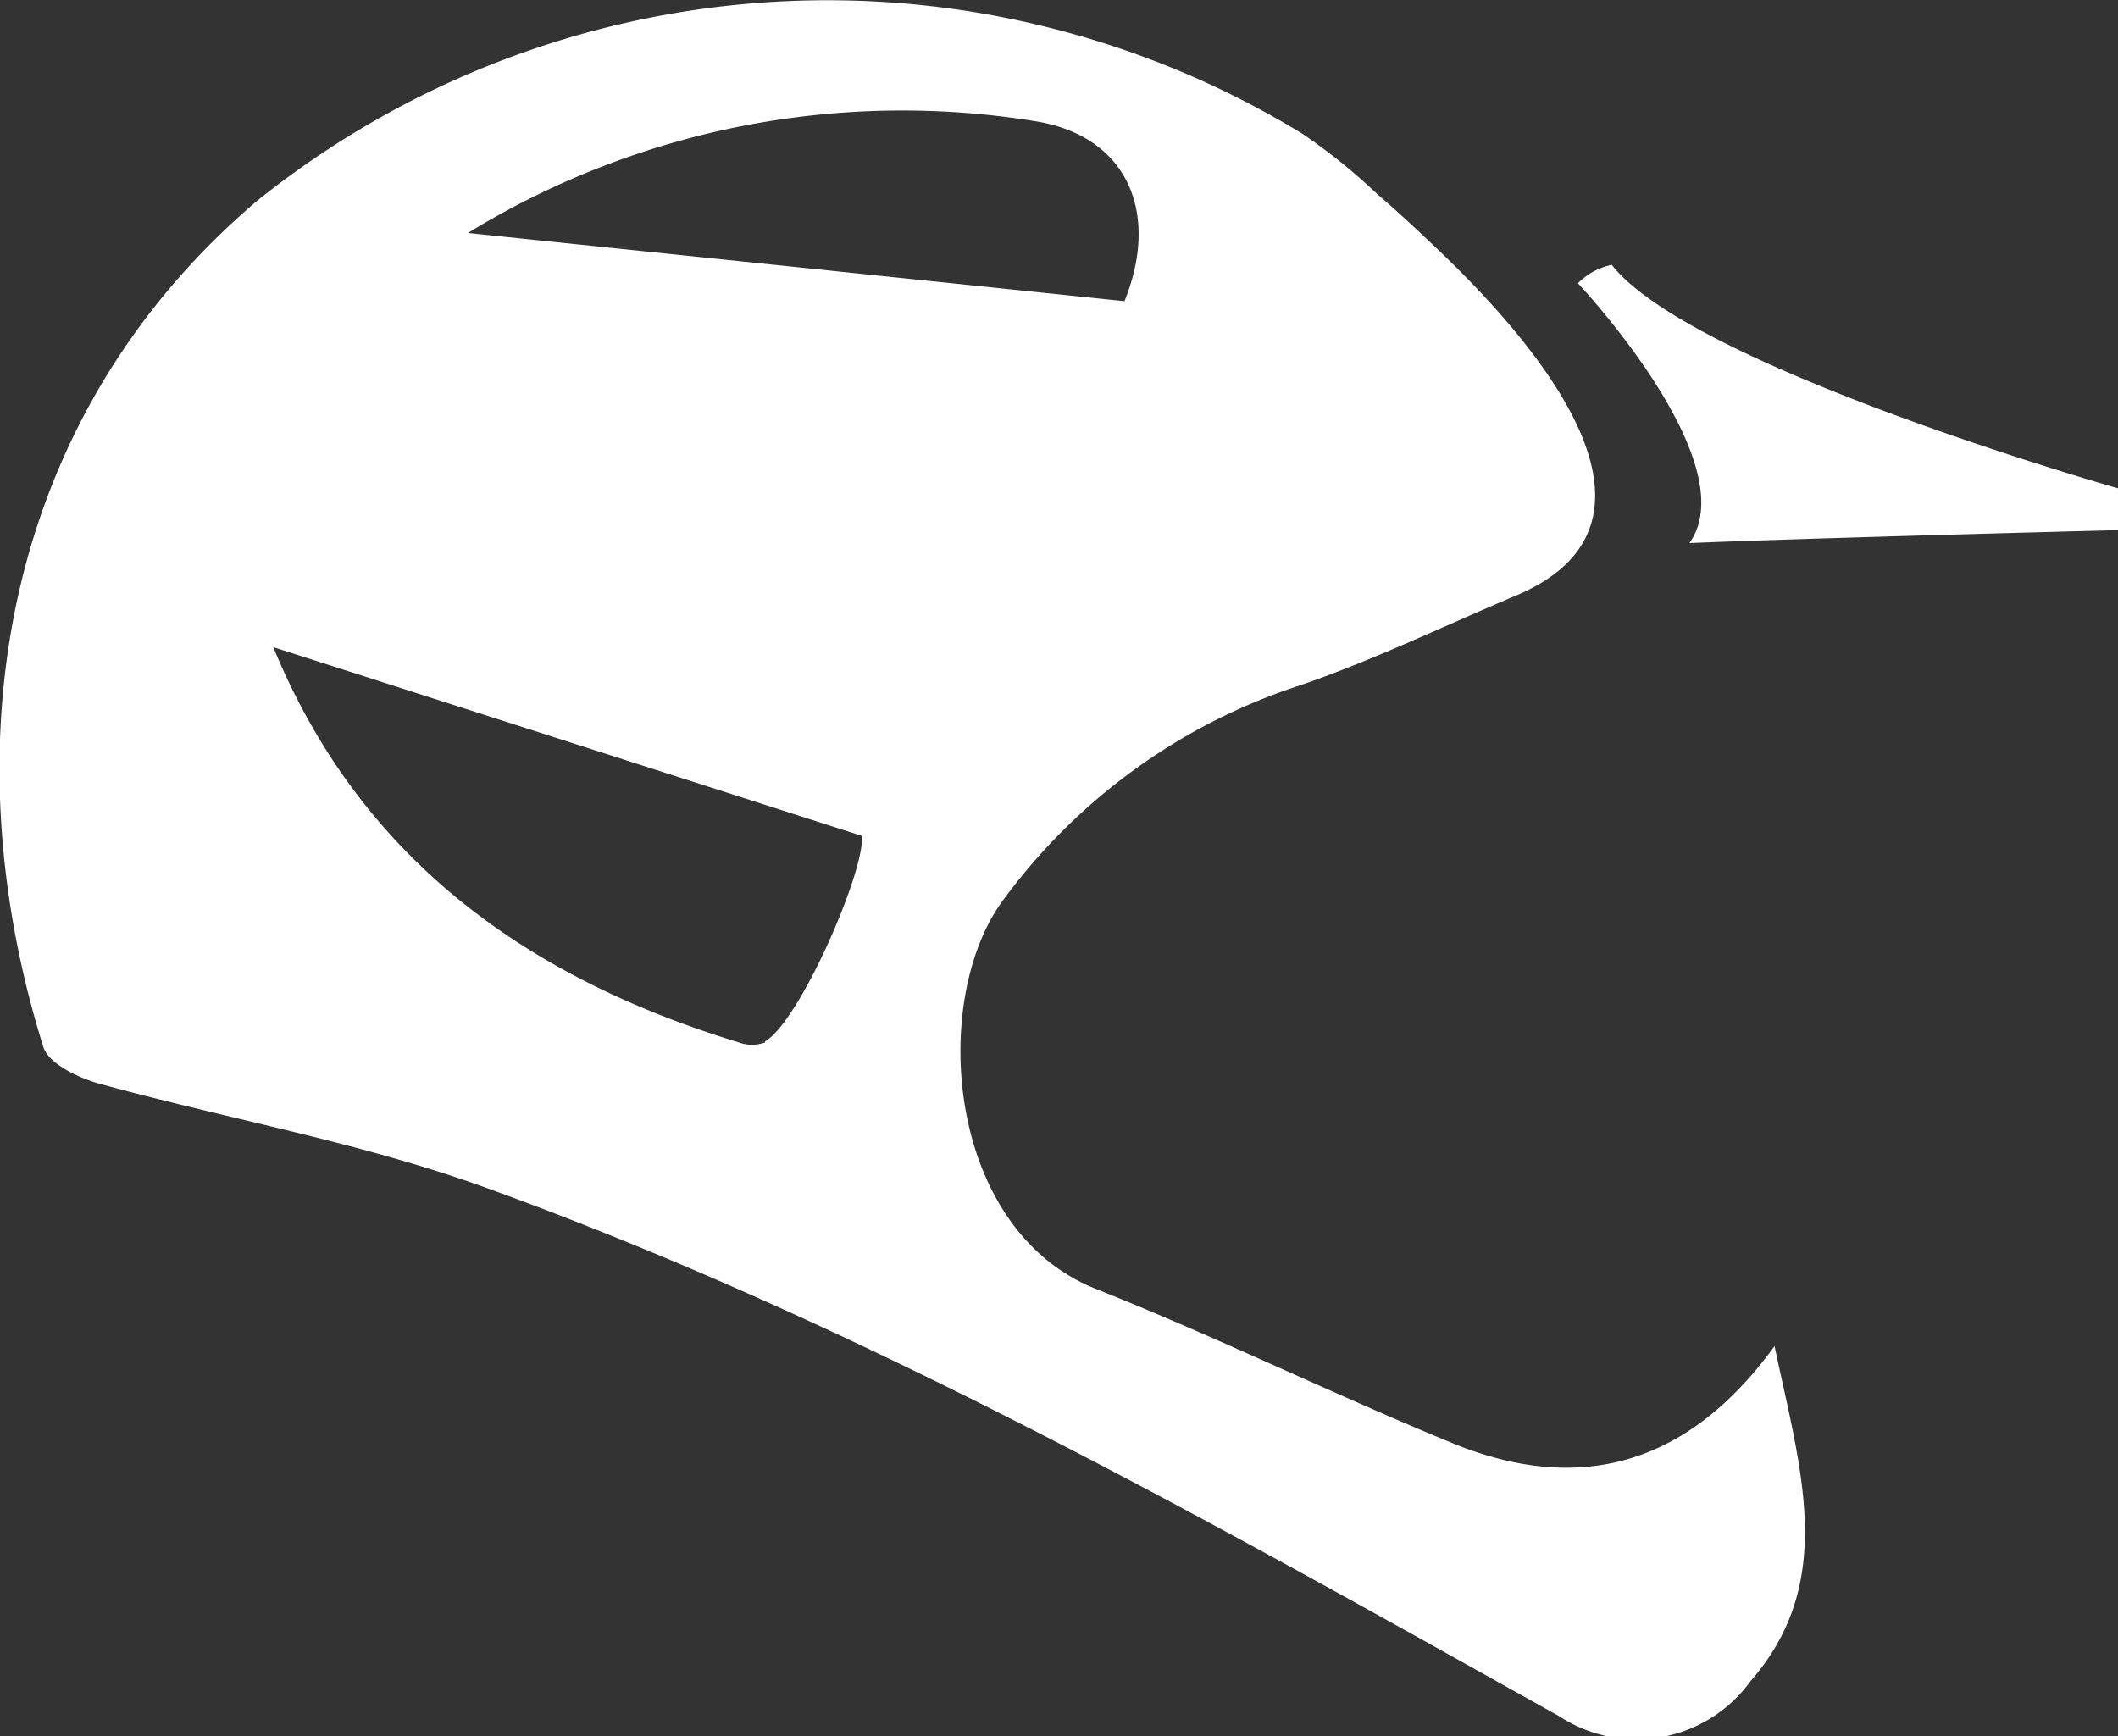
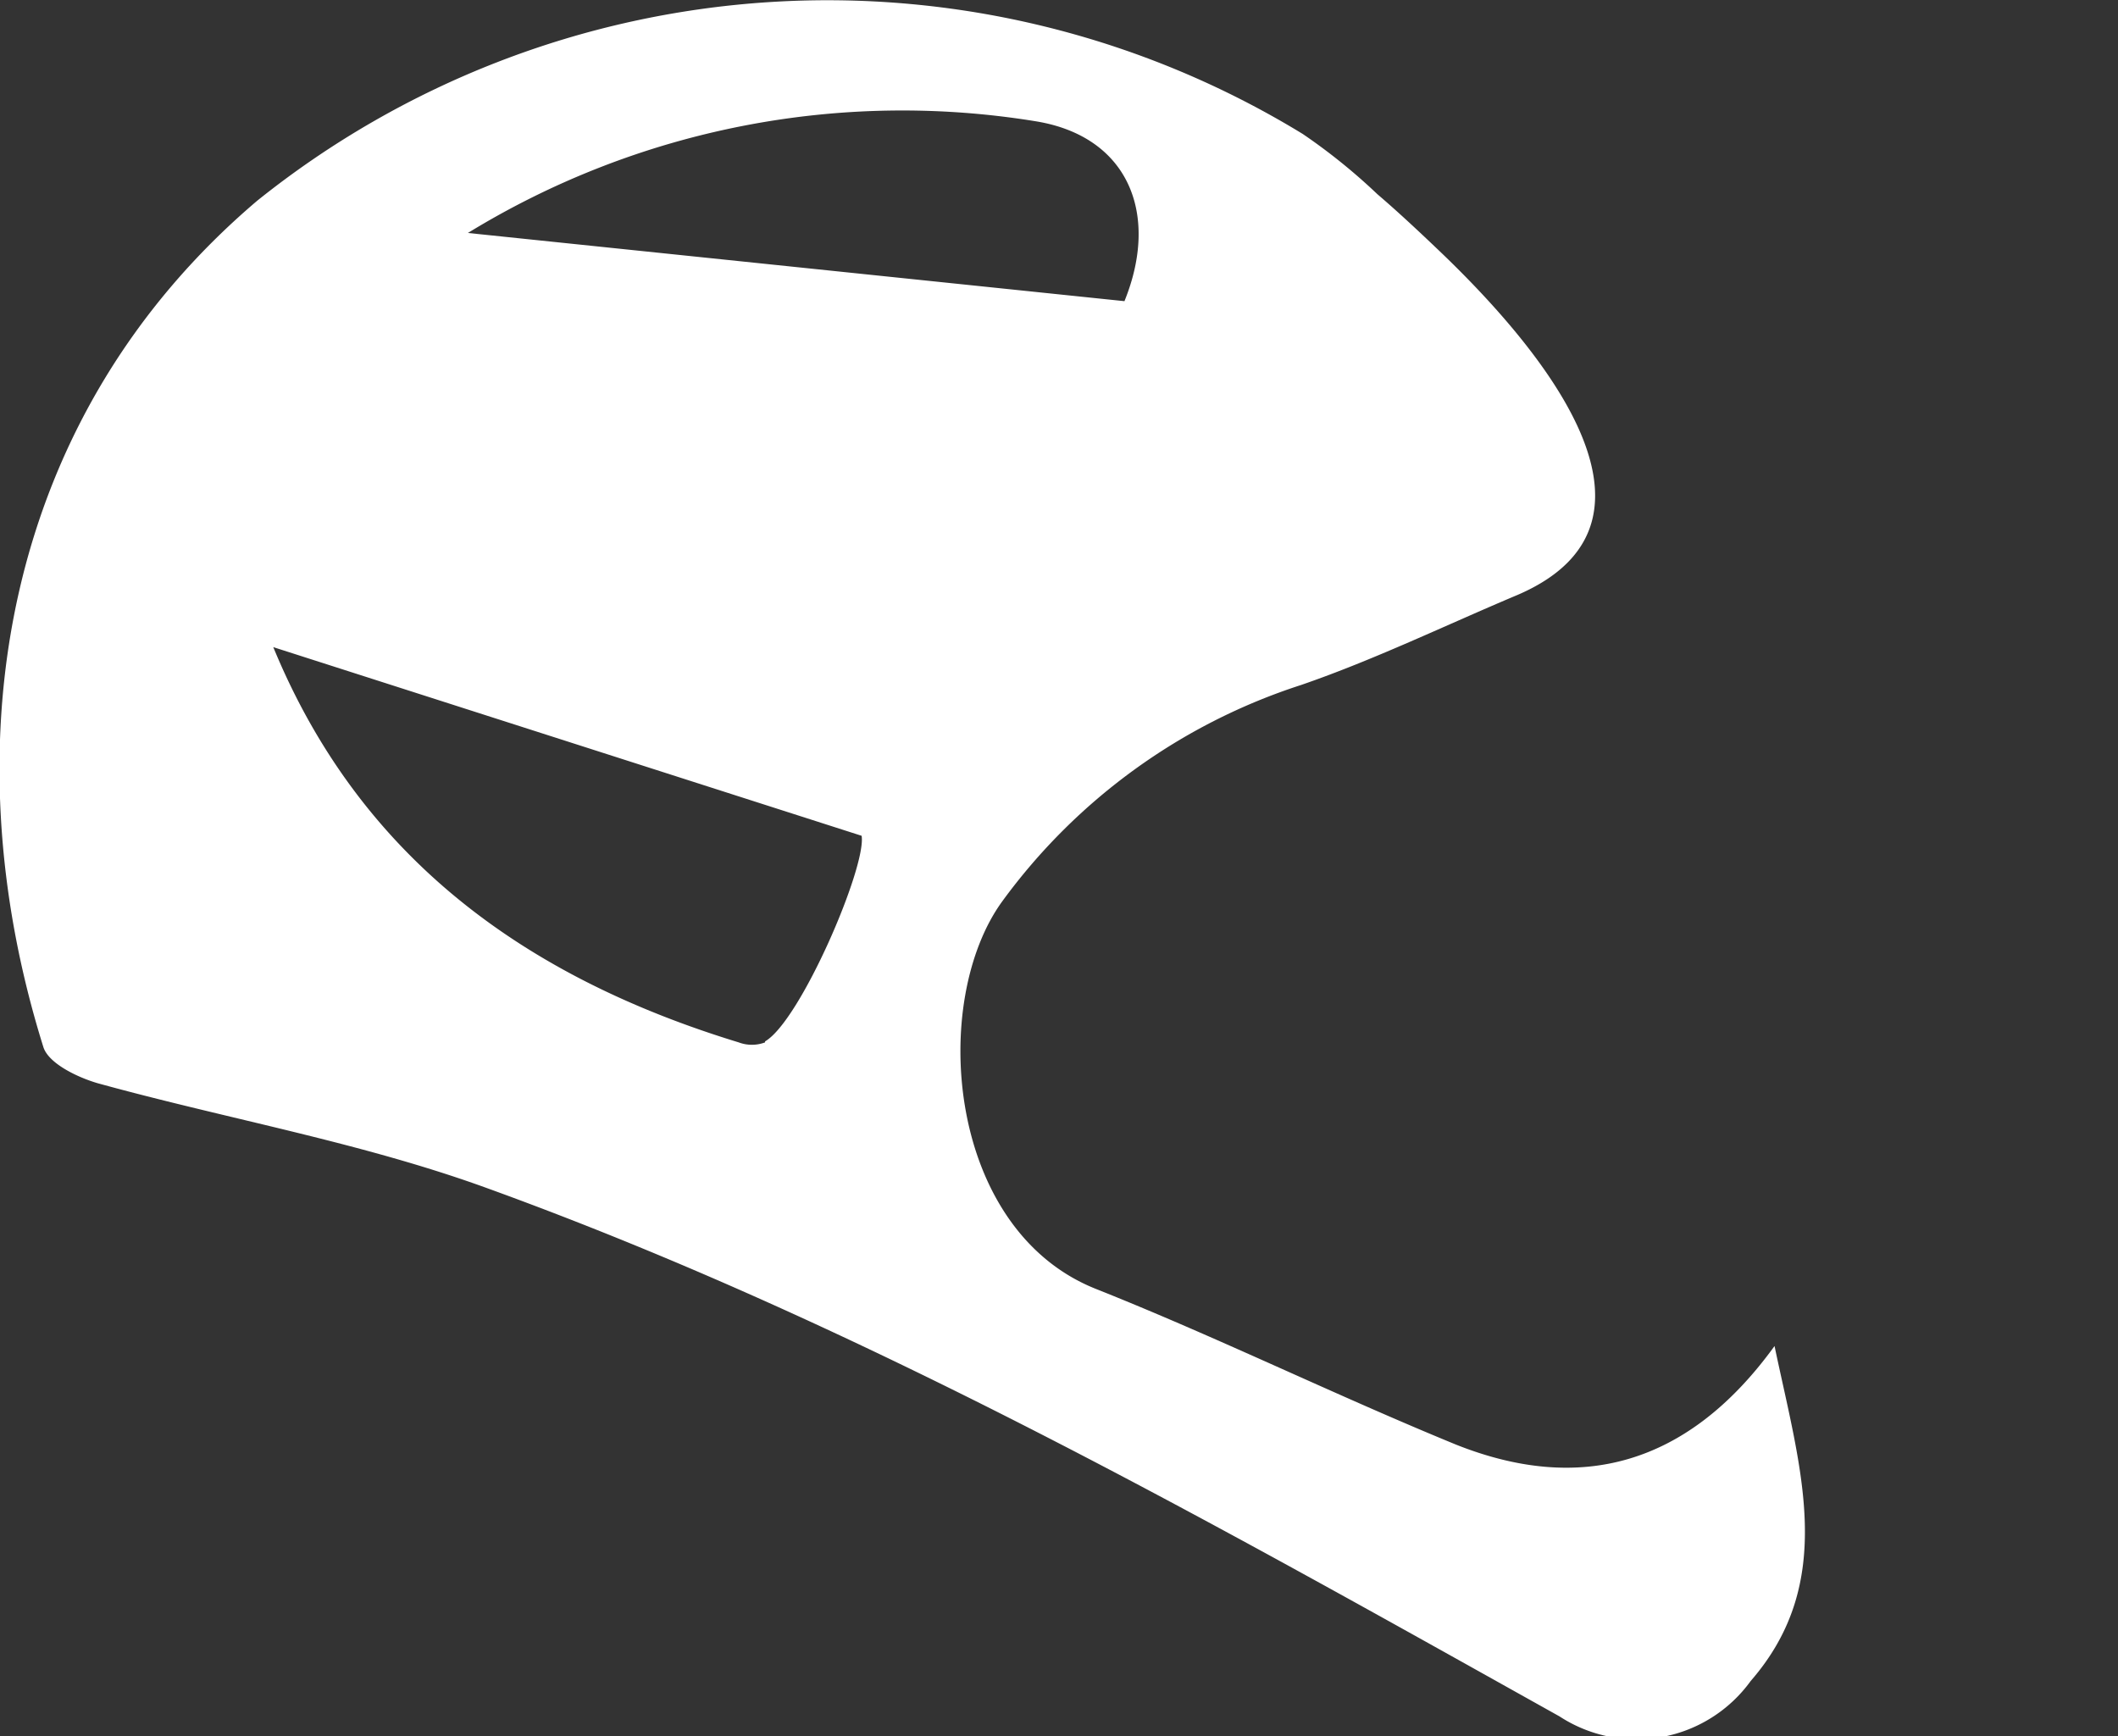
<svg xmlns="http://www.w3.org/2000/svg" id="Layer_1" data-name="Layer 1" viewBox="0 0 42.55 34.88">
  <rect x="0" y="0" width="42.55" height="34.88" fill="#333333" stroke="none" />
  <defs>
    <style>.cls-1{fill:#fff;}</style>
  </defs>
  <title>helmet</title>
  <path class="cls-1" d="M1008.54,611.7c-2.44-1-4.8-2.16-7.24-3.13-3-1.2-3.34-5.78-1.87-7.79a12,12,0,0,1,6-4.34c1.48-.51,2.9-1.2,4.35-1.81,3.57-1.54.09-5.3-1.47-6.81-.49-.47-.94-.89-1.35-1.24a11.83,11.83,0,0,0-1.5-1.21,18.31,18.31,0,0,0-21,1.34c-5.09,4.32-6.22,10.86-4.3,17,.1.33.68.61,1.09.73,2.61.72,5.3,1.19,7.83,2.11,7.56,2.74,14.54,6.7,21.54,10.61a2.83,2.83,0,0,0,3.84-.71c1.74-2,1-4.25.48-6.73C1013.18,612.15,1011,612.68,1008.54,611.7Zm-8.42-26.58c1.84.31,2.47,1.86,1.76,3.61l-13.19-1.37A16.7,16.7,0,0,1,1000.12,585.12Zm-15.37,10.5s0,0,0,0Zm9.91,8a.75.75,0,0,1-.53,0c-4.26-1.3-7.6-3.69-9.35-7.94l11.82,3.79C996.7,600.09,995.37,603.19,994.66,603.6Z" transform="translate(-979.29 -582.68)" />
-   <path class="cls-1" d="M1011.67,588a1.34,1.34,0,0,0-.68.37s3.39,3.6,2.24,5.22c2.35-.1,8.61-.26,8.61-.26v-.84S1013.28,590.06,1011.67,588Z" transform="translate(-979.29 -582.68)" />
</svg>